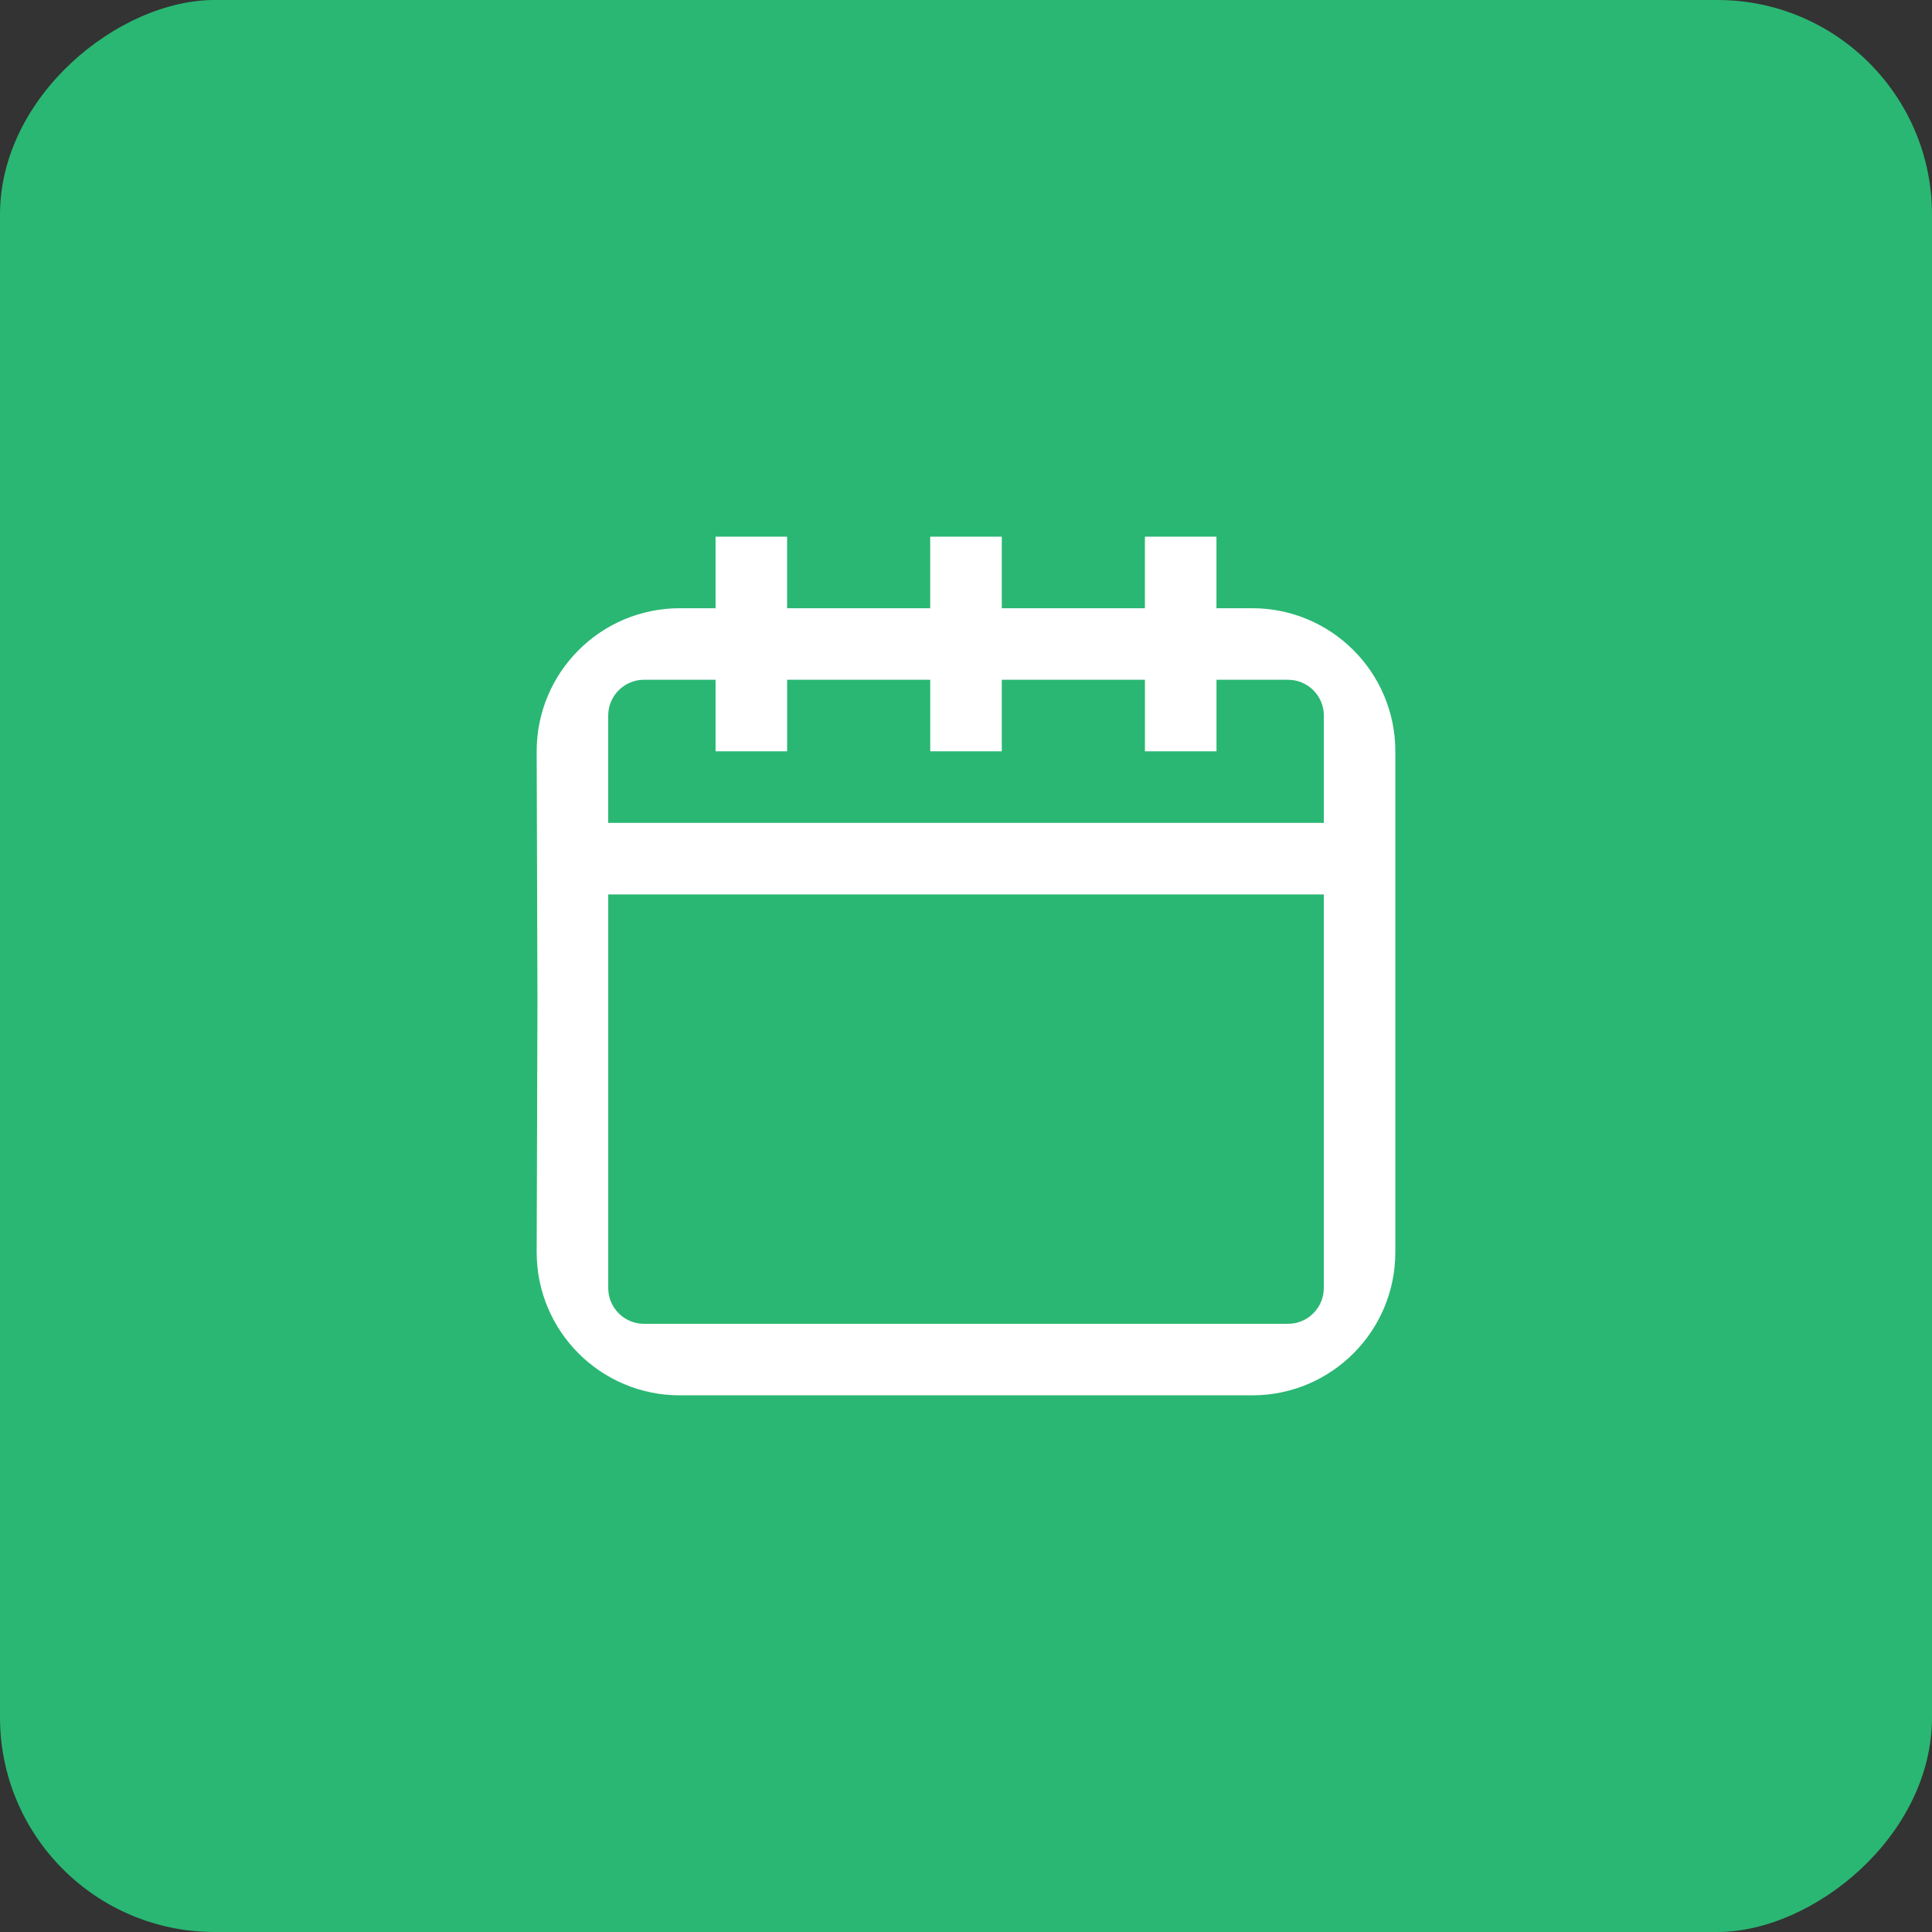
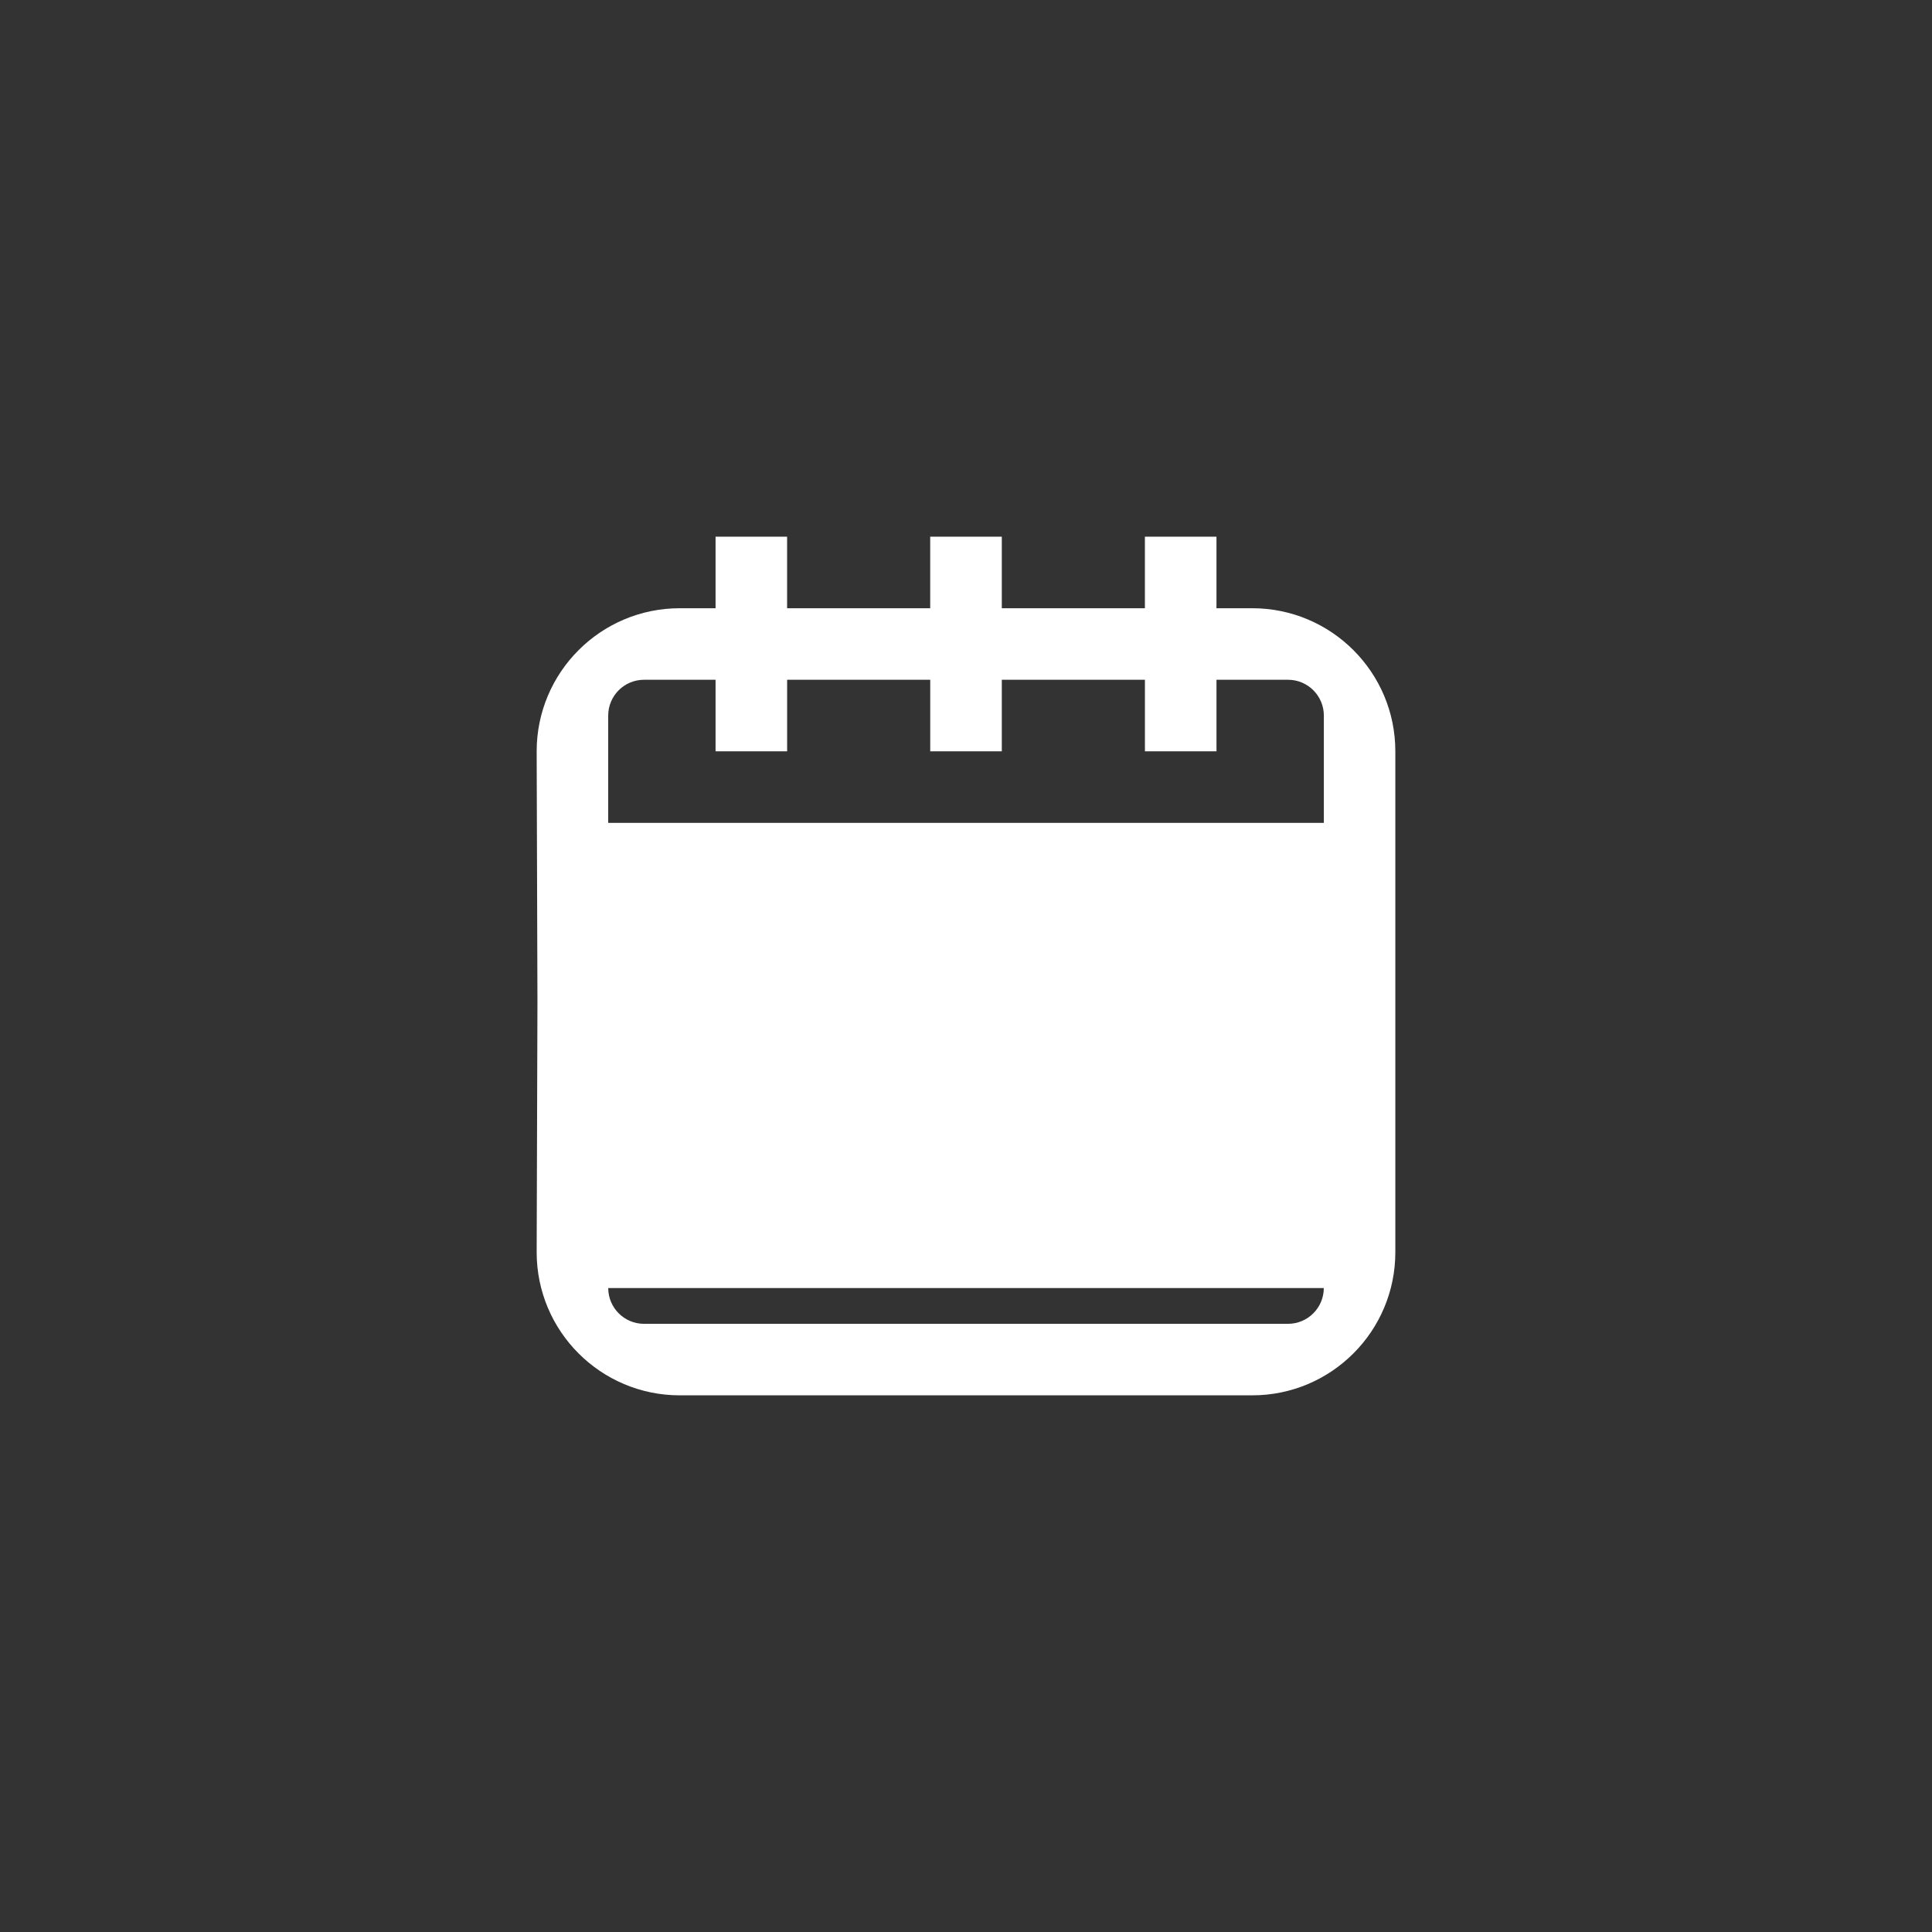
<svg xmlns="http://www.w3.org/2000/svg" width="72" height="72" viewBox="0 0 72 72" fill="none">
  <rect x="0" y="0" width="72" height="72" fill="#333333" stroke="none" />
-   <rect x="72" width="72" height="72" rx="8" transform="rotate(90 72 0)" fill="#2AB773" />
-   <path d="M46.667 22.667H45.334V20H42.667V22.667H37.334V20H34.666V22.667H29.333V20H26.667V22.667H25.333C22.388 22.667 20 25.055 20 28L20.029 37.334L20 46.667C20 49.612 22.388 52 25.333 52H46.667C49.612 52 52 49.612 52 46.667V38.667V35.999V28C52.001 25.055 49.613 22.667 46.667 22.667ZM24.001 25.333H26.667V28H29.334V25.333H34.667V28H37.334V25.333H42.668V28H45.335V25.333H48.002C48.737 25.333 49.336 25.931 49.336 26.667V30.667H22.666V26.667C22.666 25.931 23.264 25.333 24.001 25.333ZM49.334 33.333V48.001C49.334 48.737 48.736 49.335 48 49.335H24.001C23.264 49.335 22.667 48.737 22.667 48.001V33.333H49.335H49.334Z" fill="white" />
+   <path d="M46.667 22.667H45.334V20H42.667V22.667H37.334V20H34.666V22.667H29.333V20H26.667V22.667H25.333C22.388 22.667 20 25.055 20 28L20.029 37.334L20 46.667C20 49.612 22.388 52 25.333 52H46.667C49.612 52 52 49.612 52 46.667V38.667V35.999V28C52.001 25.055 49.613 22.667 46.667 22.667ZM24.001 25.333H26.667V28H29.334V25.333H34.667V28H37.334V25.333H42.668V28H45.335V25.333H48.002C48.737 25.333 49.336 25.931 49.336 26.667V30.667H22.666V26.667C22.666 25.931 23.264 25.333 24.001 25.333ZM49.334 33.333V48.001C49.334 48.737 48.736 49.335 48 49.335H24.001C23.264 49.335 22.667 48.737 22.667 48.001H49.335H49.334Z" fill="white" />
</svg>